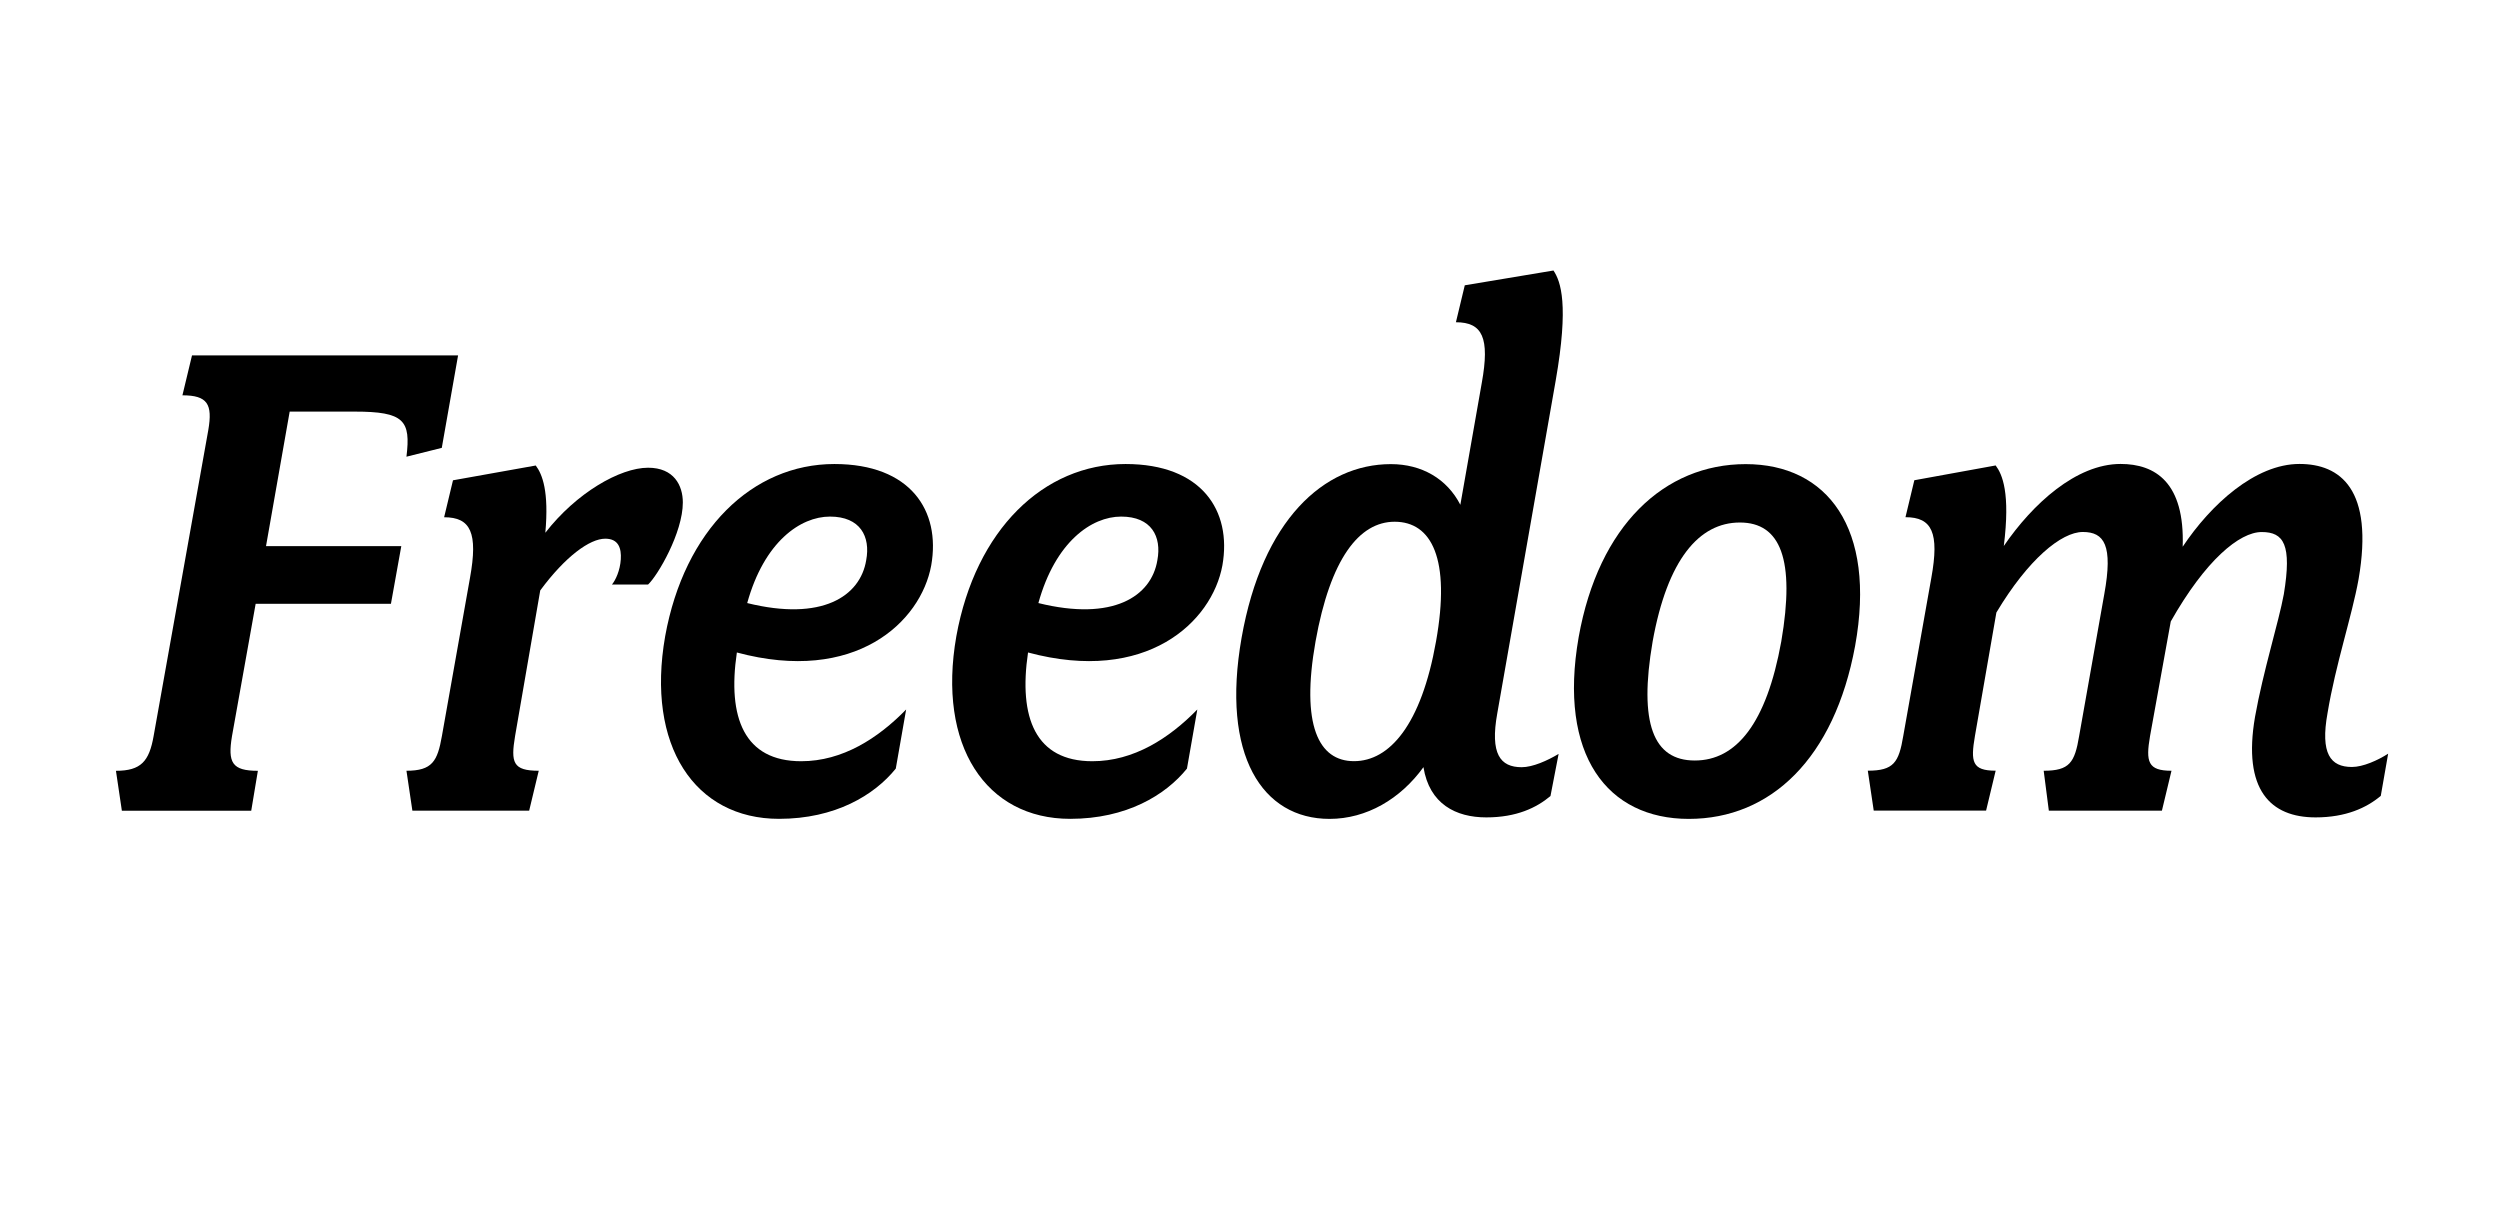
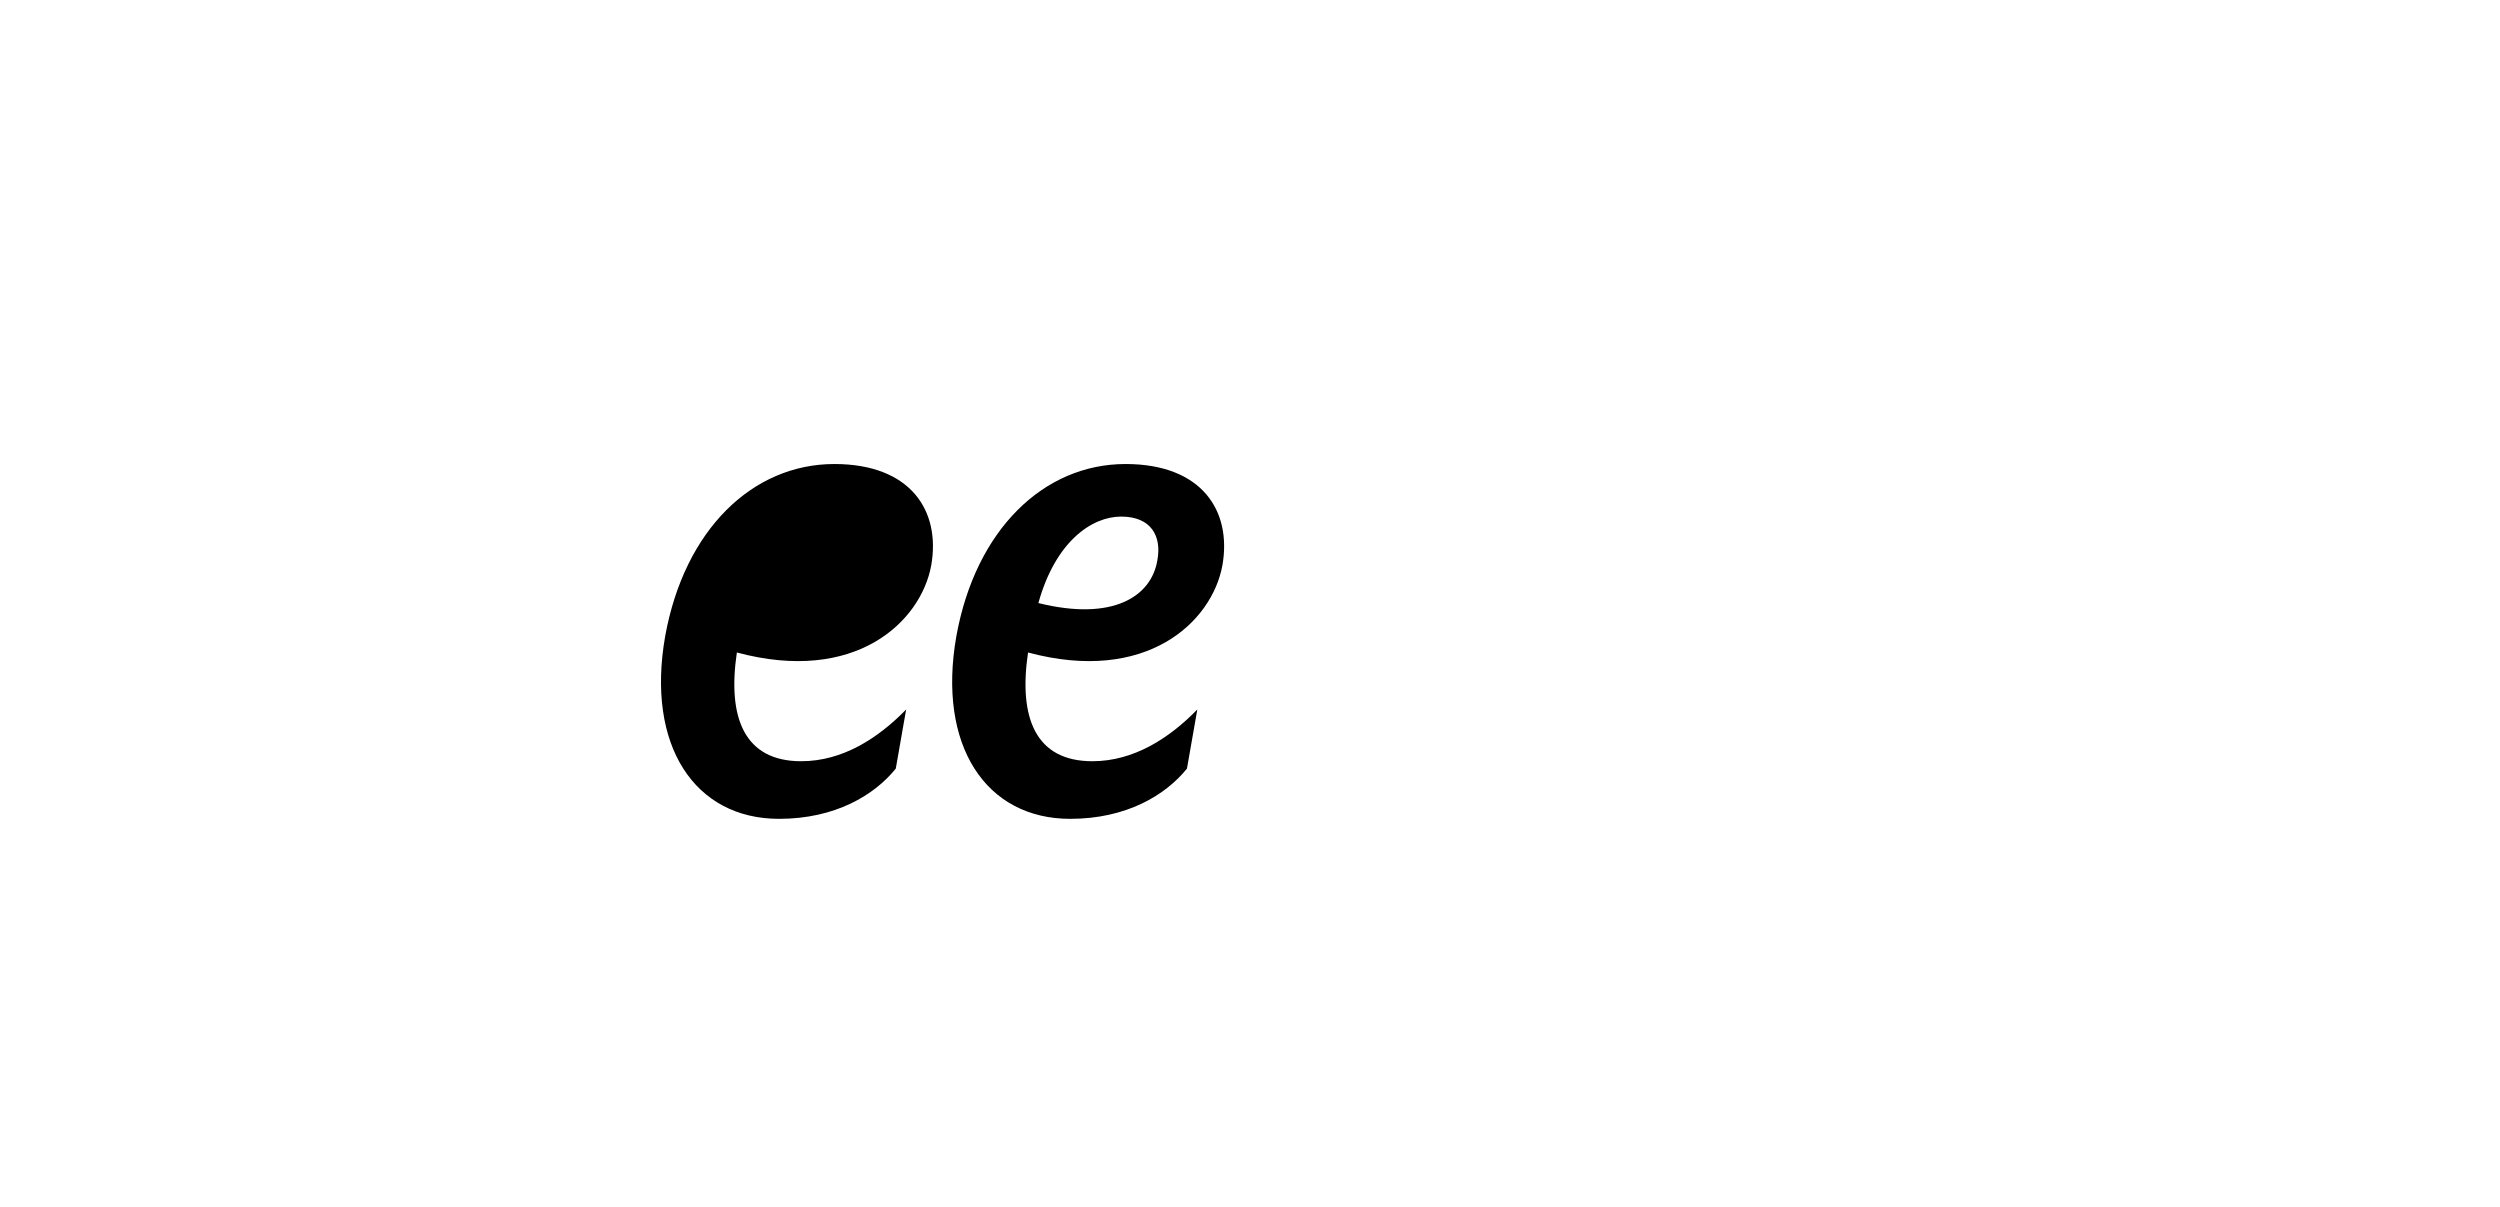
<svg xmlns="http://www.w3.org/2000/svg" id="Layer_1" version="1.1" viewBox="0 0 451.28 217.81">
-   <path d="M79.77,80.84l-6.4,1.6c.8-6.54-.4-8.14-9.34-8.14h-11.74l-4.27,24.28h24.42l-1.87,10.41h-24.42l-4.27,23.88c-.8,4.8,0,6.27,4.67,6.27l-1.2,7.21h-23.35l-1.07-7.21c4.54,0,6-1.73,6.8-6.27l9.87-55.24c.8-4.67-.13-6.27-4.67-6.27l1.73-7.21h48.03l-2.94,16.68Z" />
-   <path d="M117,105.52h-6.54c.67-.8,1.47-2.54,1.6-4.54.13-2-.4-3.74-2.8-3.74-2.8,0-7.2,3.2-11.74,9.34l-4.54,26.28c-.8,4.8-.4,6.27,4.27,6.27l-1.73,7.21h-21.08l-1.07-7.21c4.67,0,5.6-1.73,6.4-6.27l5.07-28.55c1.47-8.14.13-10.94-4.67-10.94l1.6-6.67,14.94-2.67c1.2,1.6,2.4,4.67,1.73,12.14,5.6-7.21,13.48-11.74,18.55-11.74,4.67,0,6.27,3.2,6.27,6.27,0,5.47-4.54,13.21-6.27,14.81Z" />
-   <path d="M133.01,117.8c-1.73,11.74,1.33,19.61,11.61,19.61,7.47,0,13.88-4.14,18.95-9.34l-1.87,10.67c-3.87,4.8-10.94,9.07-21.08,9.07-15.21,0-24.02-13.21-20.55-32.96,3.47-19.21,15.74-31.09,30.55-31.09,13.74,0,19.21,8.41,17.48,18.28-1.87,10.27-13.74,21.48-35.09,15.74ZM149.82,93.25c-5.34,0-11.87,4.54-14.94,15.61,13.48,3.34,20.41-1.2,21.48-7.74.8-4.27-1.07-7.87-6.54-7.87Z" />
+   <path d="M133.01,117.8c-1.73,11.74,1.33,19.61,11.61,19.61,7.47,0,13.88-4.14,18.95-9.34l-1.87,10.67c-3.87,4.8-10.94,9.07-21.08,9.07-15.21,0-24.02-13.21-20.55-32.96,3.47-19.21,15.74-31.09,30.55-31.09,13.74,0,19.21,8.41,17.48,18.28-1.87,10.27-13.74,21.48-35.09,15.74ZM149.82,93.25Z" />
  <path d="M185.57,117.8c-1.73,11.74,1.33,19.61,11.61,19.61,7.47,0,13.88-4.14,18.95-9.34l-1.87,10.67c-3.87,4.8-10.94,9.07-21.08,9.07-15.21,0-24.02-13.21-20.55-32.96,3.47-19.21,15.74-31.09,30.55-31.09,13.74,0,19.21,8.41,17.48,18.28-1.87,10.27-13.74,21.48-35.09,15.74ZM202.38,93.25c-5.34,0-11.87,4.54-14.94,15.61,13.48,3.34,20.41-1.2,21.48-7.74.8-4.27-1.07-7.87-6.54-7.87Z" />
-   <path d="M279.9,143.68c-2.54,2.13-6.14,3.87-11.61,3.87s-10.27-2.4-11.34-9.07c-4.14,5.74-10.27,9.34-16.95,9.34-12.14,0-19.61-11.47-15.88-32.69,3.74-21.21,14.81-31.35,26.95-31.35,5.6,0,10.14,2.67,12.54,7.34l3.87-22.01c1.47-8.14.13-10.94-4.67-10.94l1.6-6.67,16.01-2.67c1.33,2,2.8,6.14.4,19.88l-10.54,60.04c-1.33,7.34.53,9.74,4.4,9.74,2,0,4.67-1.2,6.67-2.4l-1.47,7.61ZM251.75,94.18c-6.4,0-11.61,6.67-14.28,21.61-2.67,15.08.53,21.61,6.94,21.61s12.14-6.54,14.81-21.61c2.67-14.94-.8-21.61-7.47-21.61Z" />
-   <path d="M304.85,147.82c-14.68,0-23.62-11.47-19.88-32.82,3.6-20.15,15.48-31.22,30.15-31.22s23.62,11.47,19.75,32.82c-3.74,20.28-15.21,31.22-30.02,31.22ZM314.06,94.32c-7.34,0-13.08,6.67-15.74,21.48-2.54,14.81.13,21.48,7.61,21.48s12.94-6.67,15.61-21.48c2.54-14.81-.13-21.48-7.47-21.48Z" />
-   <path d="M429.74,143.68c-2.54,2.13-6.27,3.87-11.74,3.87-8.14,0-13.21-4.94-10.94-18.15,1.47-8.27,4.27-17.08,5.2-22.15,1.47-8.94,0-11.21-4-11.21s-10.14,5.07-16.41,16.14l-3.74,20.68c-.8,4.67-.4,6.27,3.87,6.27l-1.73,7.21h-20.41l-.93-7.21c4.67,0,5.6-1.47,6.4-6.27l4.54-25.62c1.6-8.81,0-11.21-3.87-11.21s-9.87,4.94-15.61,14.54l-3.87,22.28c-.8,4.67-.53,6.27,3.74,6.27l-1.73,7.21h-20.28l-1.07-7.21c4.67,0,5.6-1.47,6.4-6.27l5.07-28.55c1.47-8.14.13-10.94-4.67-10.94l1.6-6.67,14.68-2.67c1.2,1.6,2.67,4.94,1.47,14.54,5.2-7.61,13.08-14.81,21.08-14.81,6.27,0,11.61,3.34,11.21,14.94,5.07-7.61,13.08-14.94,21.08-14.94,7.34,0,13.48,4.54,10.67,20.81-1.2,6.67-4.14,15.34-5.6,24.15-1.33,7.34.53,9.74,4.4,9.74,2,0,4.67-1.2,6.54-2.4l-1.33,7.61Z" />
</svg>